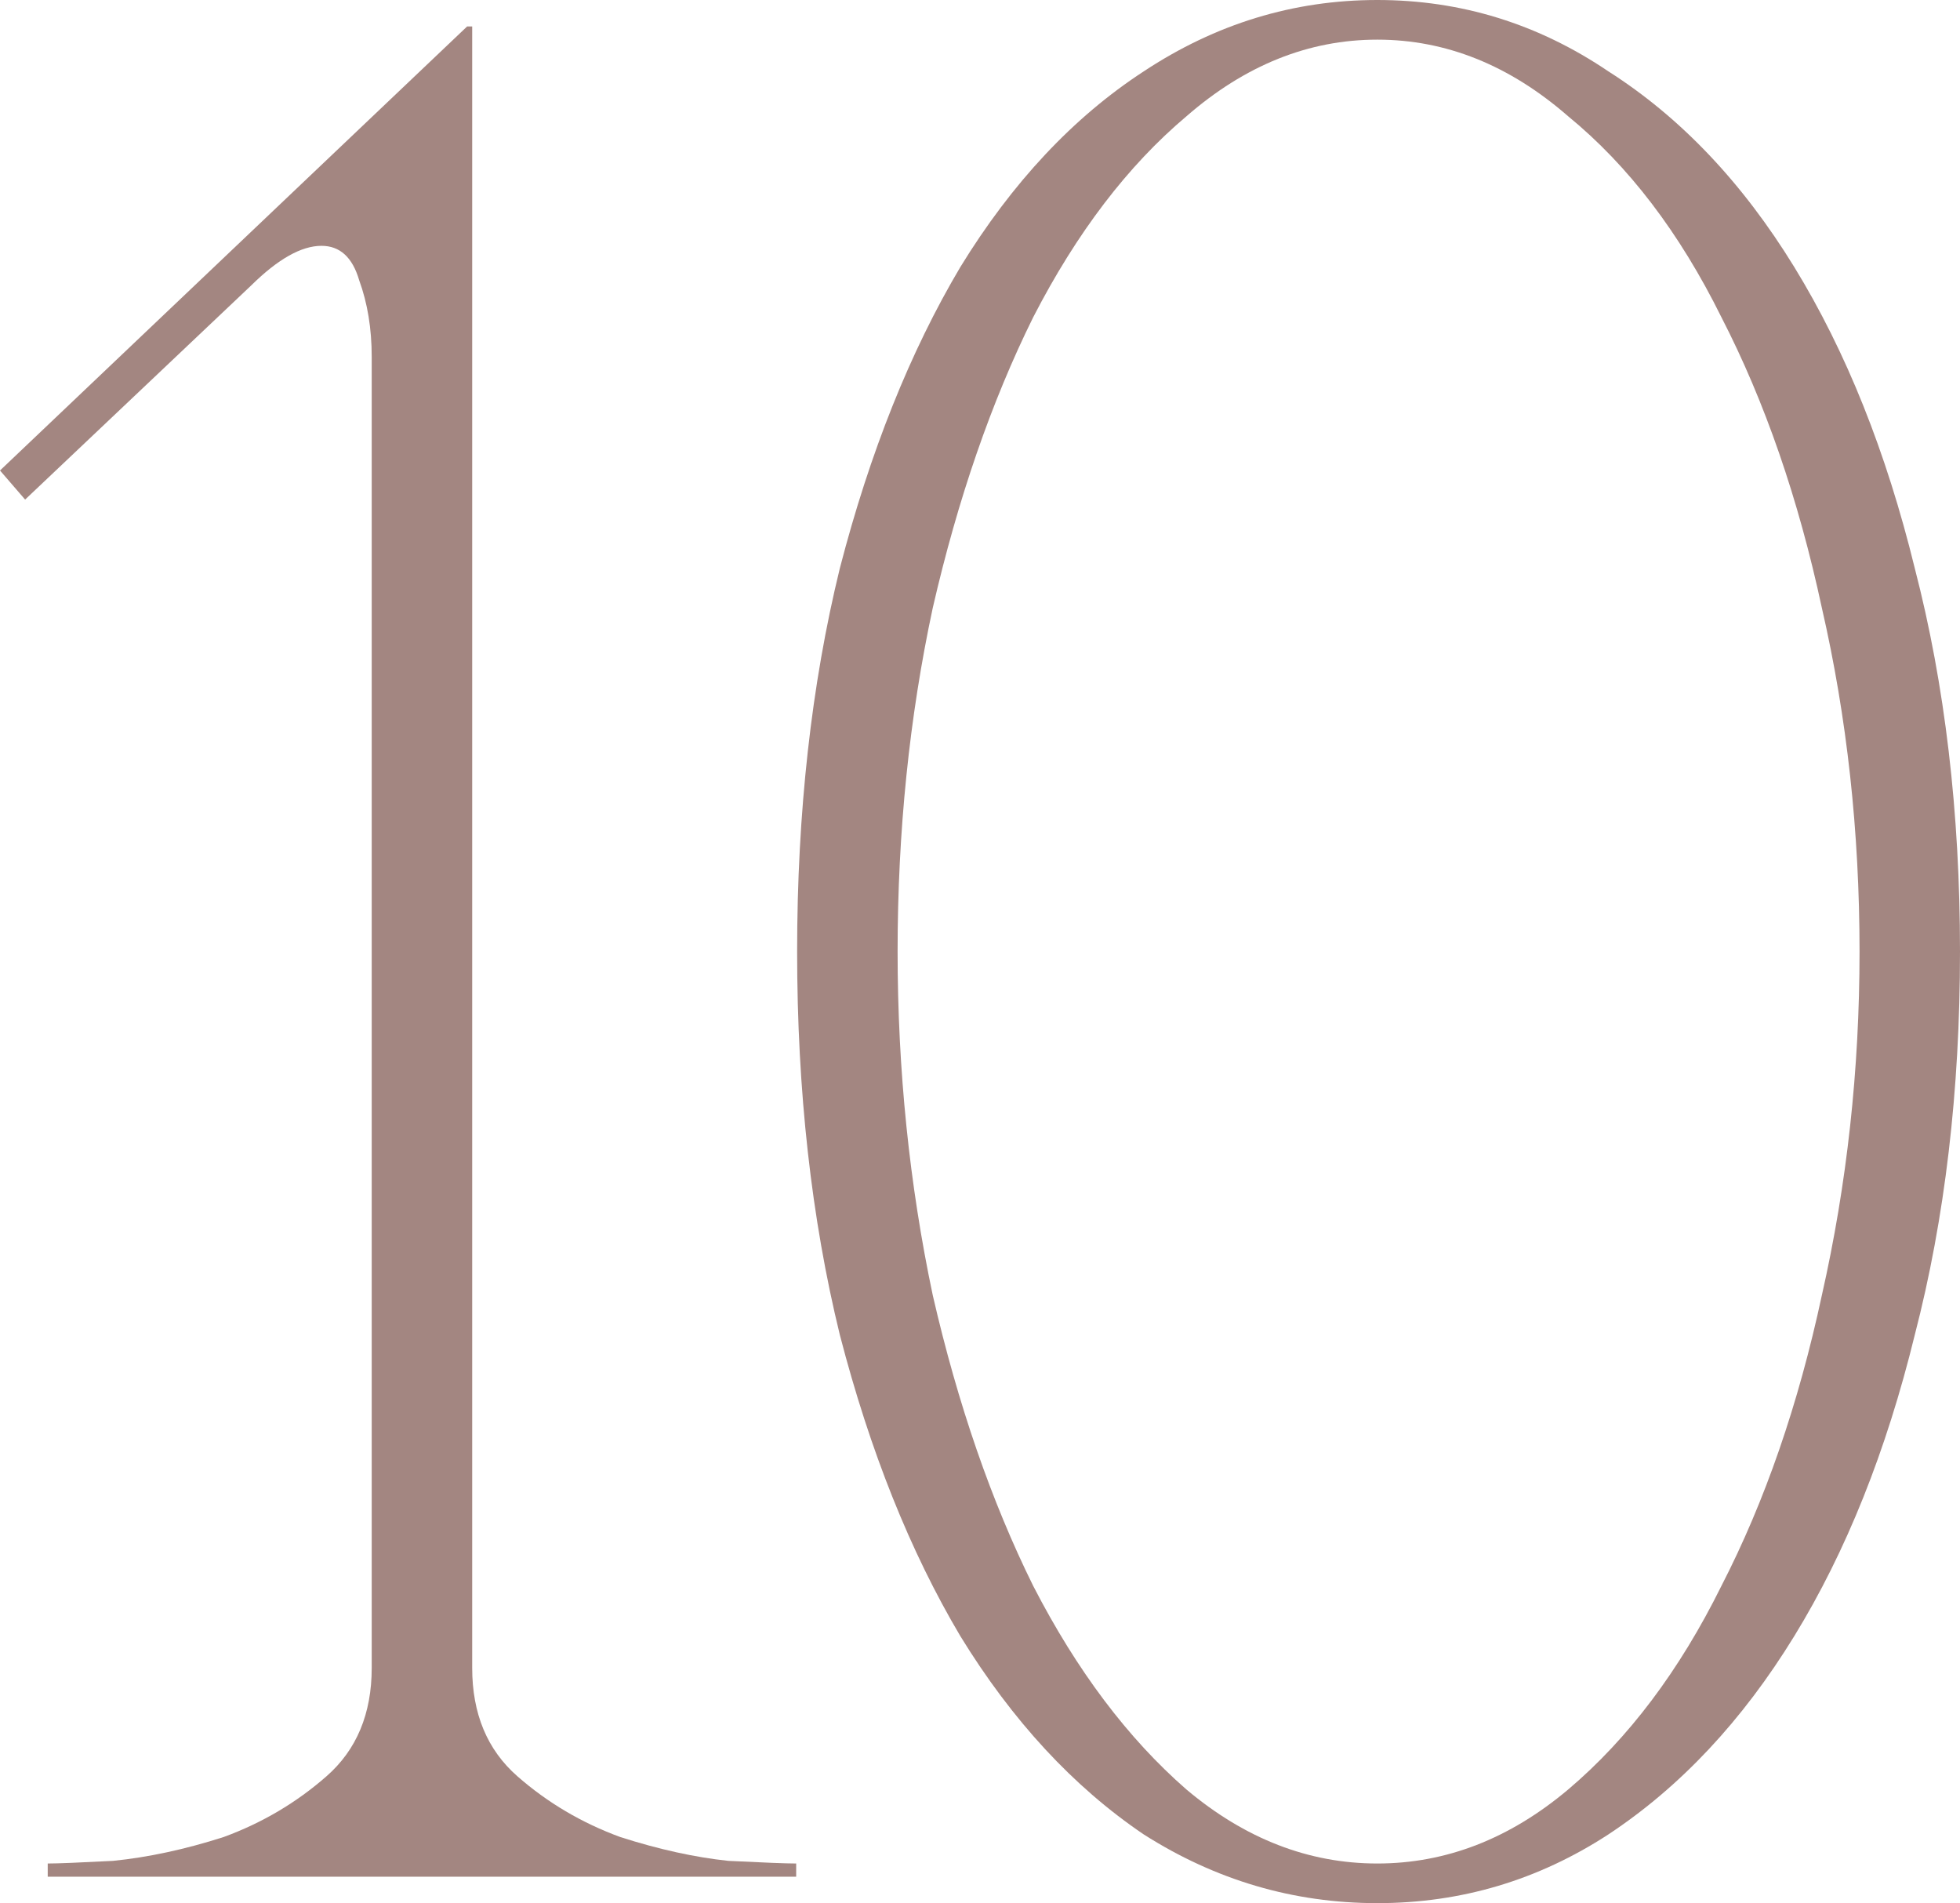
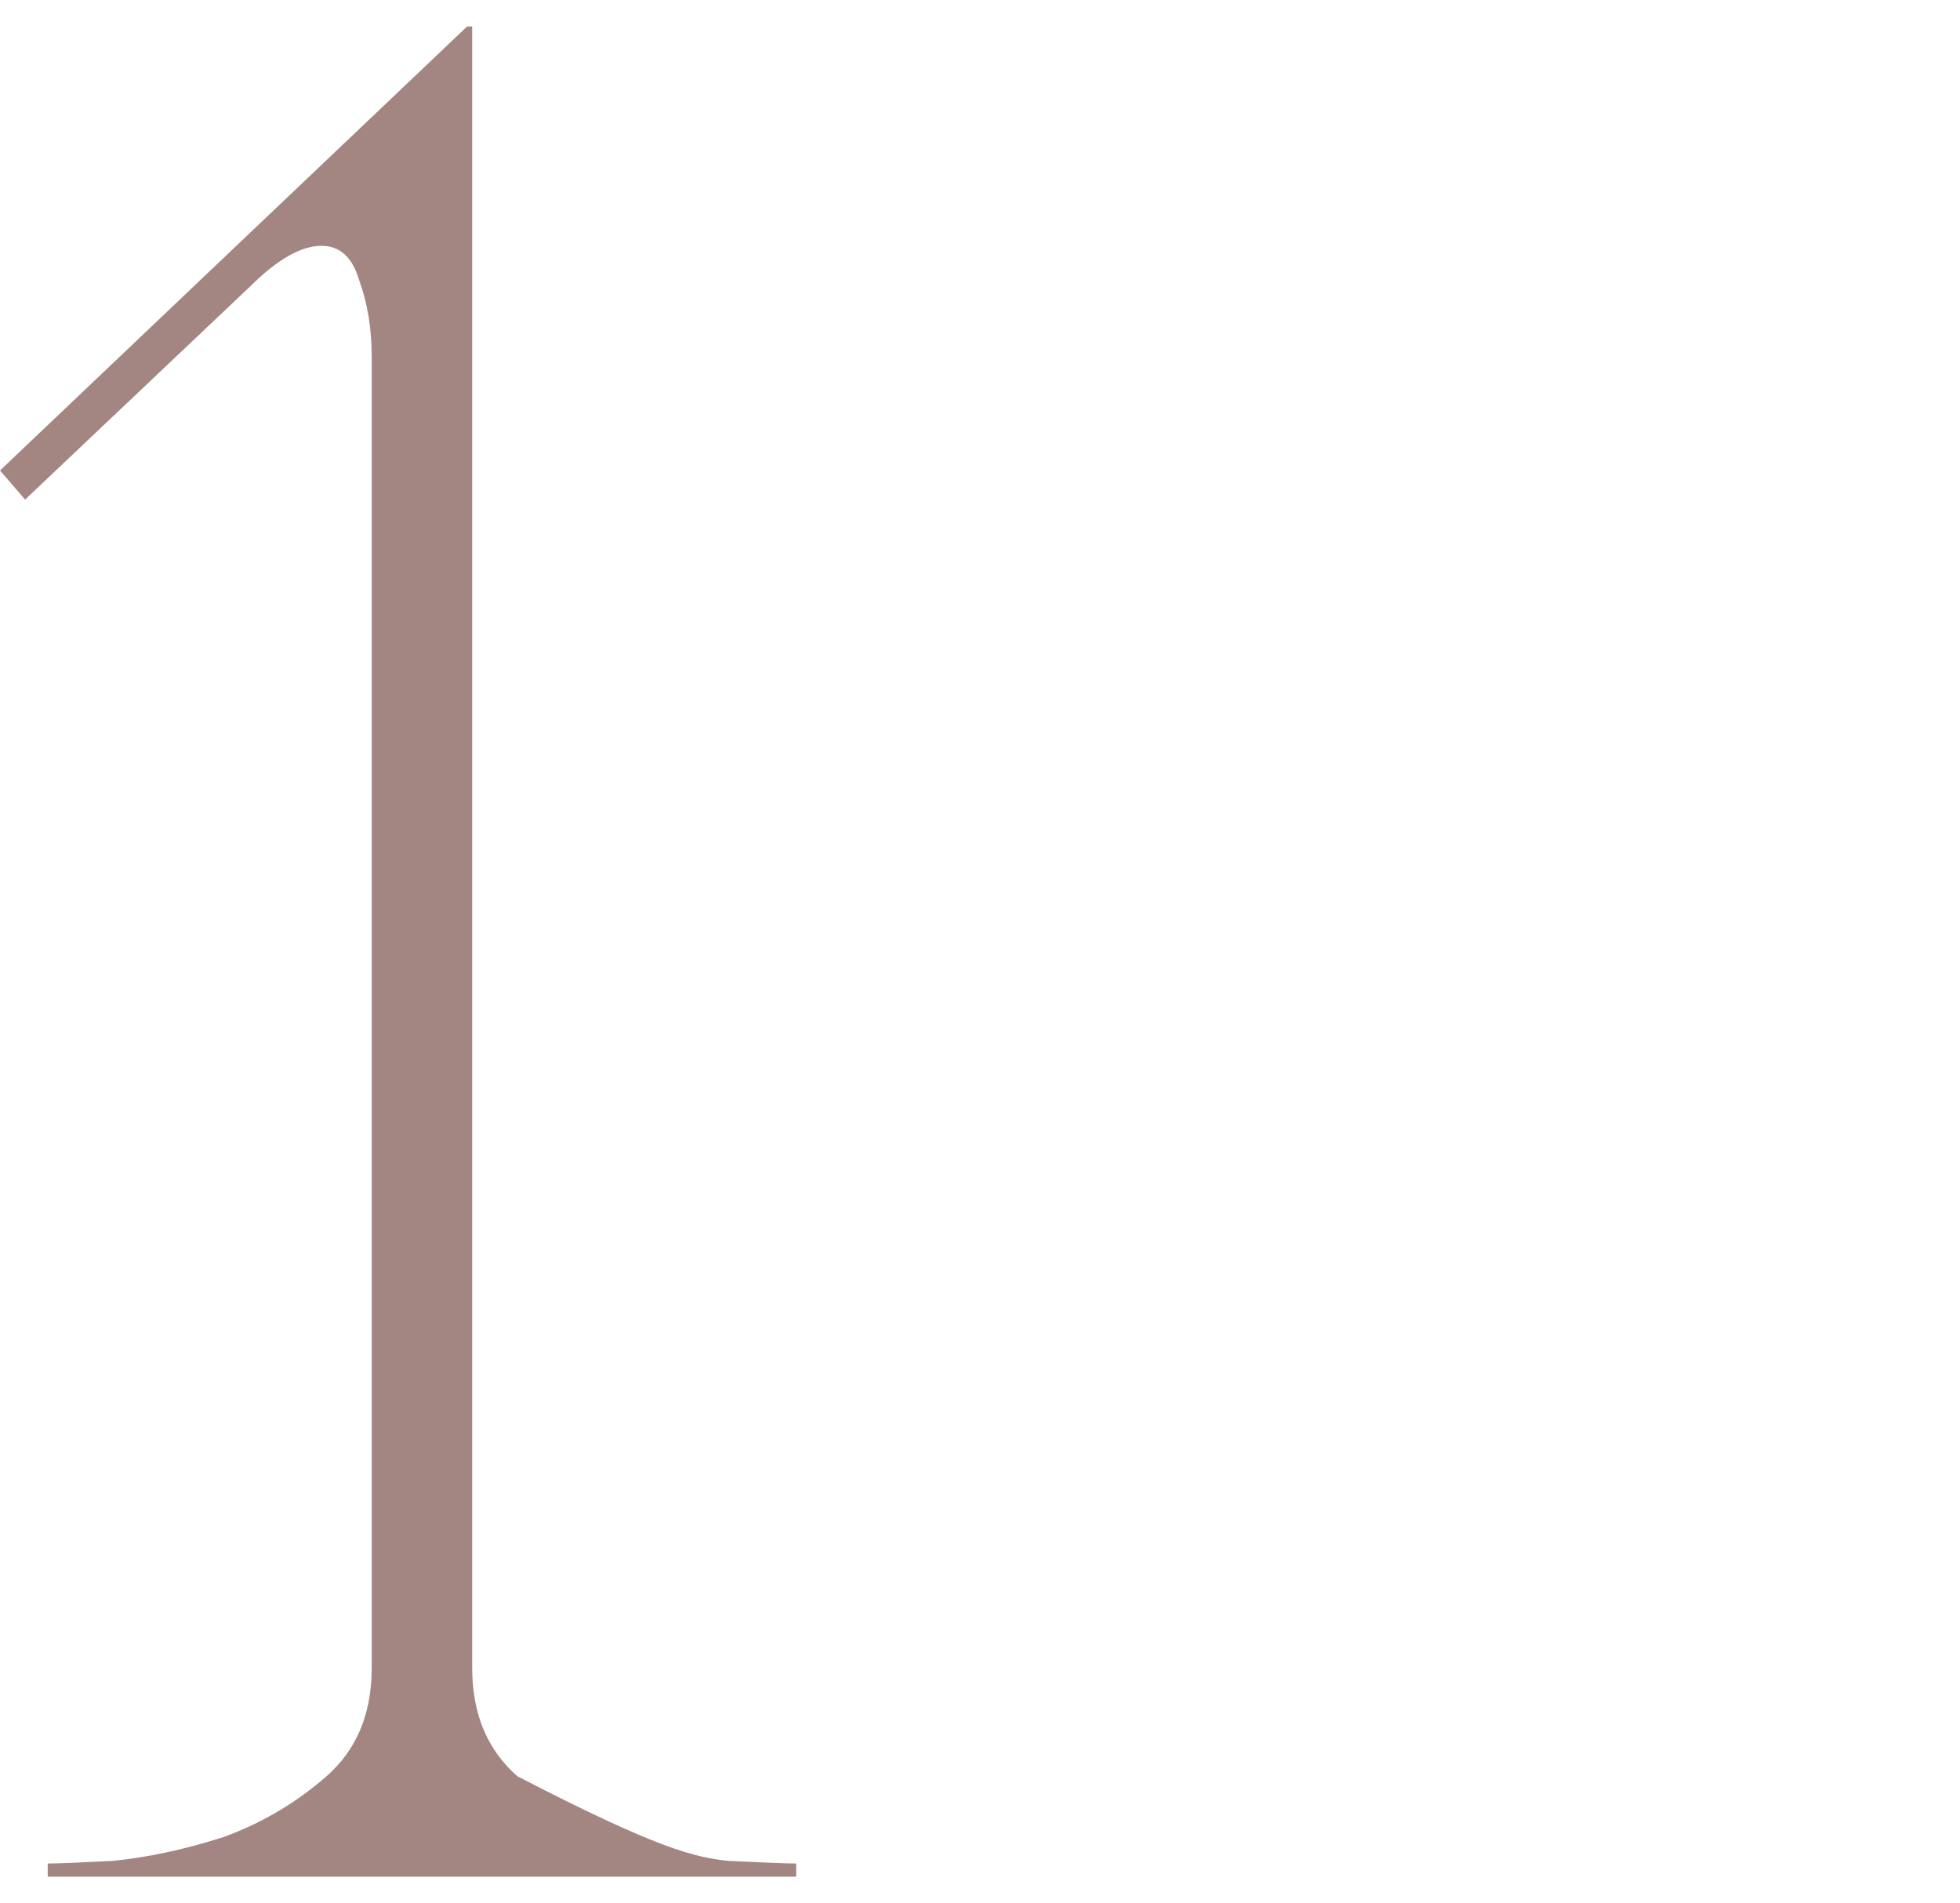
<svg xmlns="http://www.w3.org/2000/svg" width="103" height="100" viewBox="0 0 103 100" fill="none">
-   <path d="M24.814 1.389V87.639C24.814 90.046 25.605 91.944 27.189 93.333C28.773 94.722 30.577 95.787 32.601 96.528C34.624 97.176 36.516 97.593 38.276 97.778C40.124 97.87 41.312 97.917 41.84 97.917V98.611H2.508V97.917C3.036 97.917 4.18 97.87 5.939 97.778C7.787 97.593 9.723 97.176 11.747 96.528C13.771 95.787 15.574 94.722 17.158 93.333C18.742 91.944 19.534 90.046 19.534 87.639V18.75C19.534 17.268 19.314 15.926 18.874 14.722C18.522 13.518 17.862 12.917 16.894 12.917C15.838 12.917 14.607 13.611 13.199 15L1.32 26.25L0 24.722L24.549 1.389H24.814Z" fill="#A38681" />
-   <path d="M72.379 0C76.779 0 80.826 1.25 84.522 3.75C88.305 6.157 91.561 9.583 94.289 14.028C97.017 18.472 99.128 23.75 100.624 29.861C102.208 35.972 103 42.685 103 50C103 57.315 102.208 64.028 100.624 70.139C99.128 76.25 97.017 81.528 94.289 85.972C91.561 90.417 88.305 93.889 84.522 96.389C80.826 98.796 76.779 100 72.379 100C67.98 100 63.888 98.796 60.104 96.389C56.409 93.889 53.197 90.417 50.469 85.972C47.83 81.528 45.718 76.25 44.134 70.139C42.638 64.028 41.89 57.315 41.89 50C41.89 42.685 42.638 35.972 44.134 29.861C45.718 23.75 47.83 18.472 50.469 14.028C53.197 9.583 56.409 6.157 60.104 3.75C63.888 1.25 67.98 0 72.379 0ZM72.379 97.917C75.987 97.917 79.33 96.62 82.41 94.028C85.578 91.343 88.261 87.778 90.461 83.333C92.749 78.889 94.509 73.796 95.741 68.056C97.061 62.222 97.721 56.204 97.721 50C97.721 43.704 97.061 37.685 95.741 31.944C94.509 26.204 92.749 21.111 90.461 16.667C88.261 12.222 85.578 8.704 82.41 6.111C79.33 3.426 75.987 2.083 72.379 2.083C68.772 2.083 65.428 3.426 62.348 6.111C59.269 8.704 56.585 12.222 54.297 16.667C52.097 21.111 50.337 26.204 49.017 31.944C47.786 37.685 47.17 43.704 47.17 50C47.17 56.204 47.786 62.222 49.017 68.056C50.337 73.796 52.097 78.889 54.297 83.333C56.585 87.778 59.269 91.343 62.348 94.028C65.428 96.62 68.772 97.917 72.379 97.917Z" fill="#A38681" />
+   <path d="M24.814 1.389V87.639C24.814 90.046 25.605 91.944 27.189 93.333C34.624 97.176 36.516 97.593 38.276 97.778C40.124 97.87 41.312 97.917 41.84 97.917V98.611H2.508V97.917C3.036 97.917 4.18 97.87 5.939 97.778C7.787 97.593 9.723 97.176 11.747 96.528C13.771 95.787 15.574 94.722 17.158 93.333C18.742 91.944 19.534 90.046 19.534 87.639V18.75C19.534 17.268 19.314 15.926 18.874 14.722C18.522 13.518 17.862 12.917 16.894 12.917C15.838 12.917 14.607 13.611 13.199 15L1.32 26.25L0 24.722L24.549 1.389H24.814Z" fill="#A38681" />
</svg>